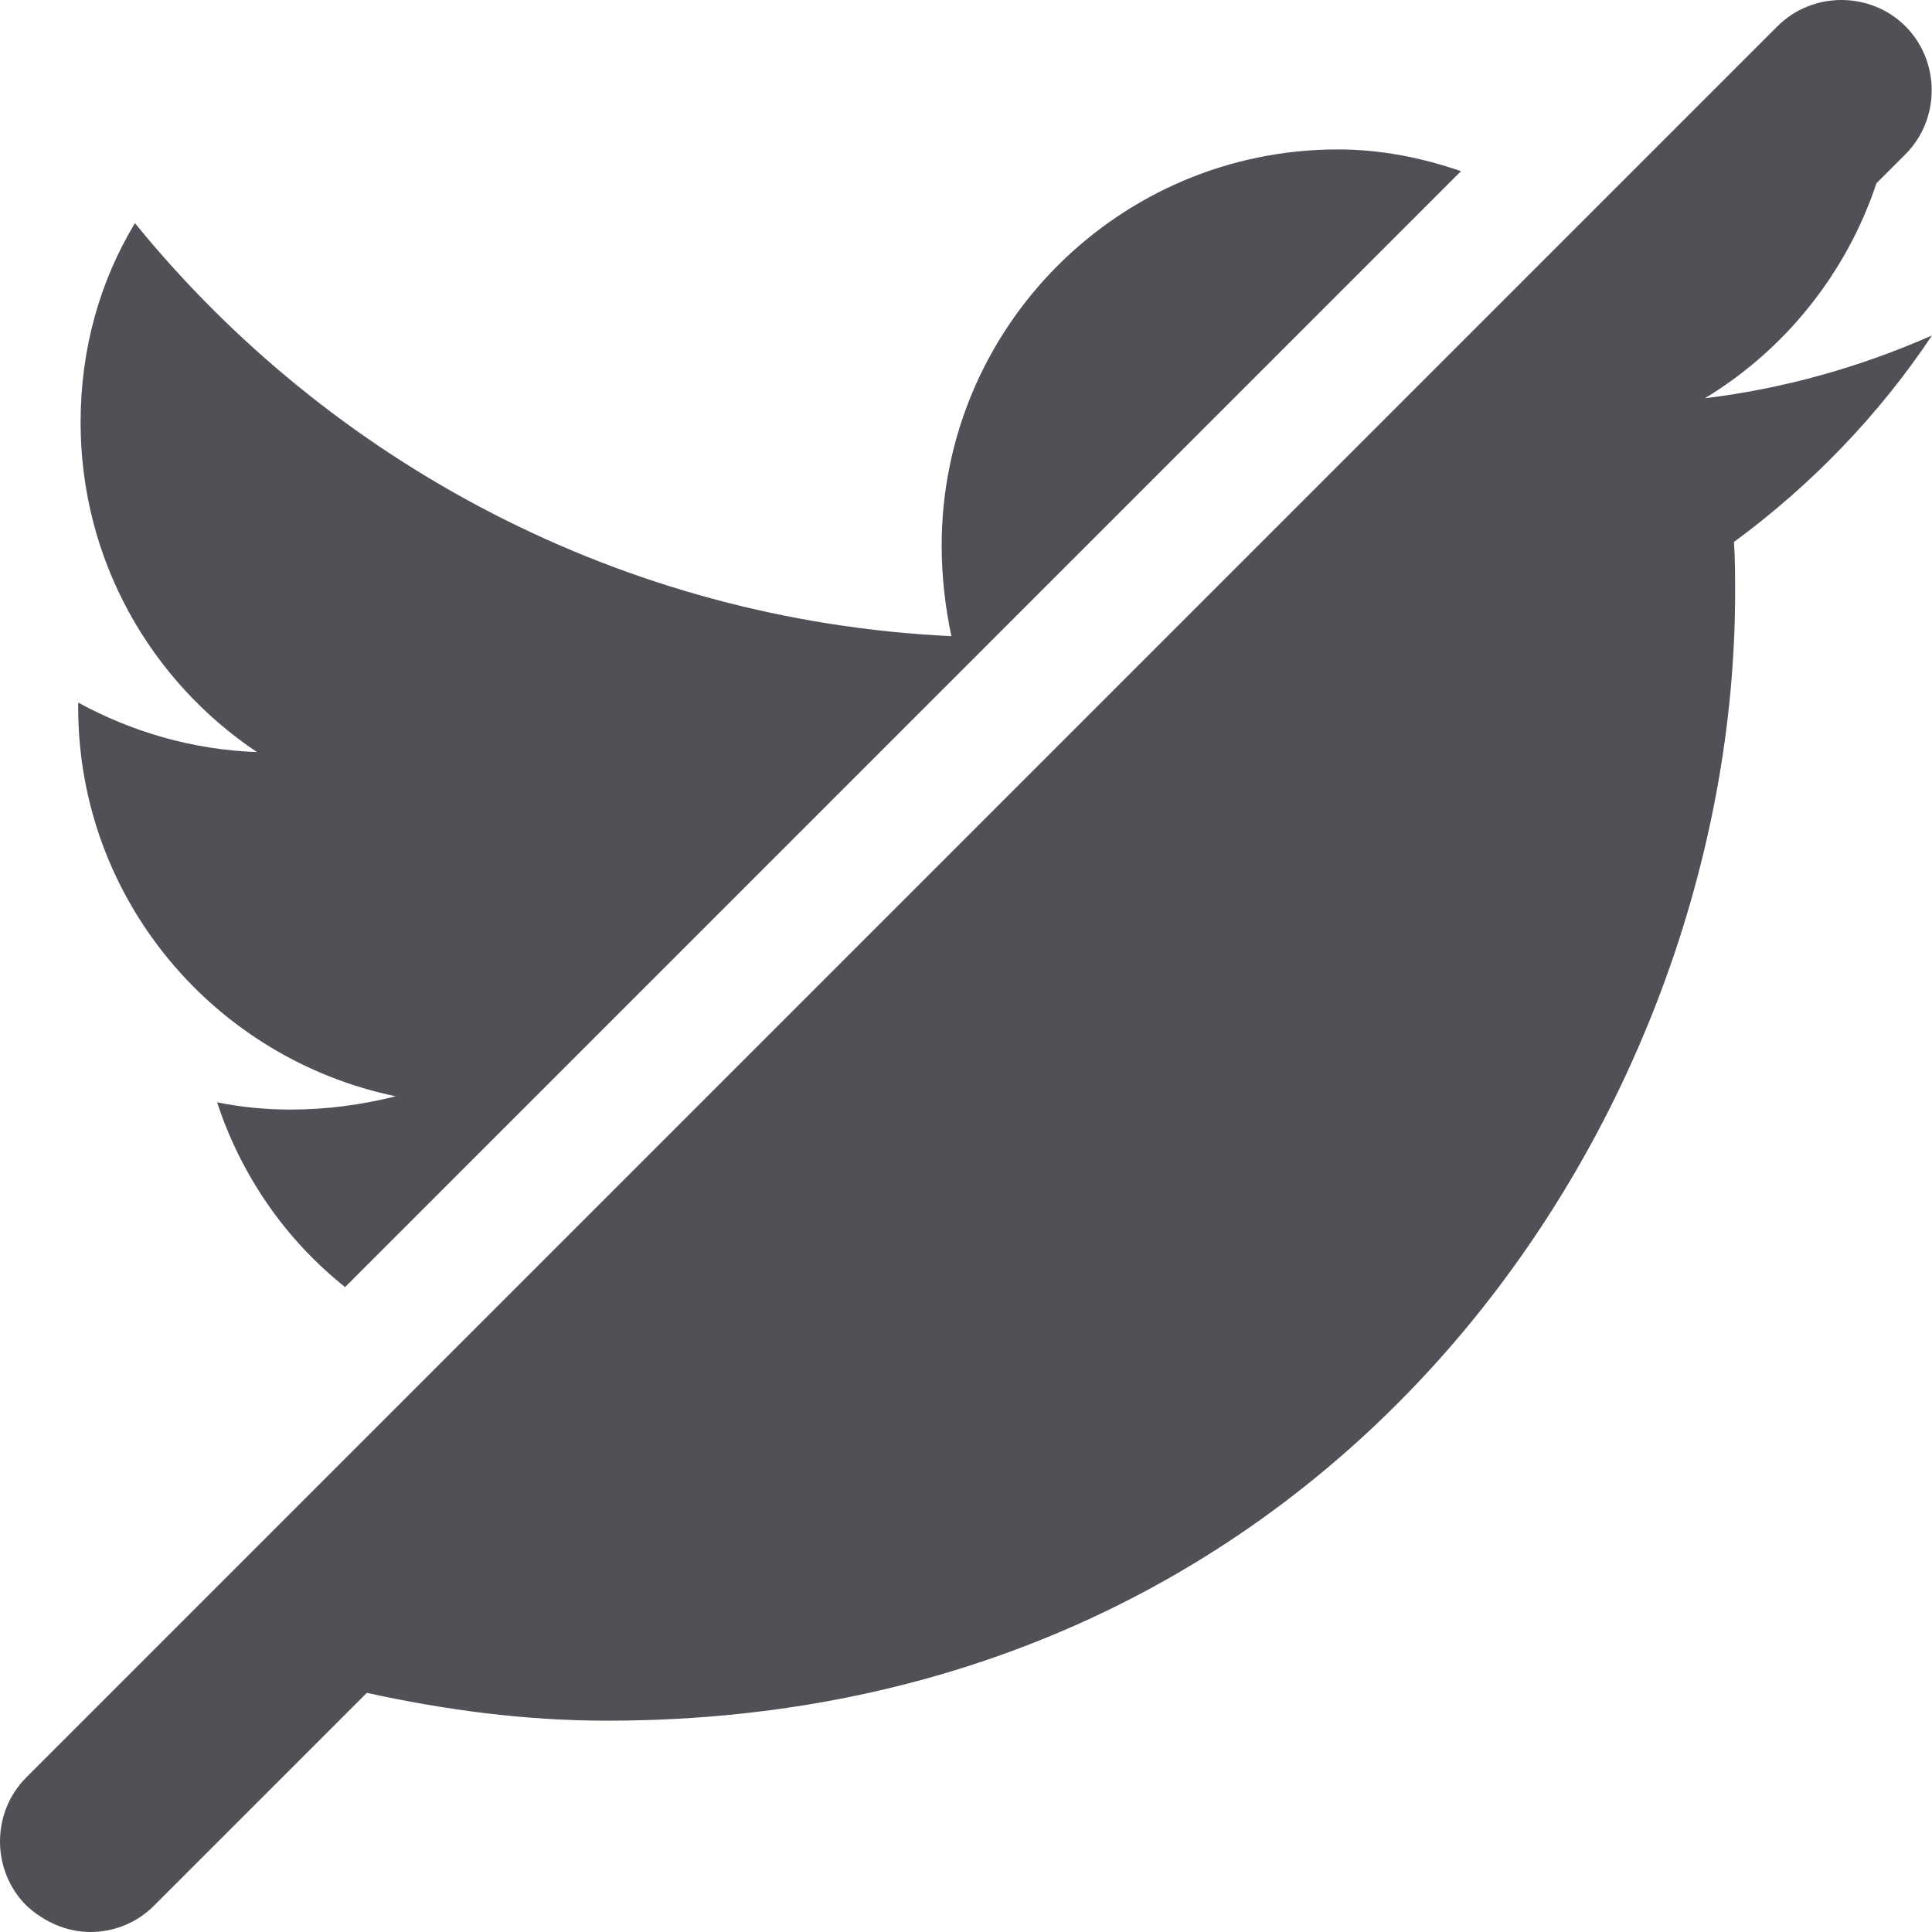
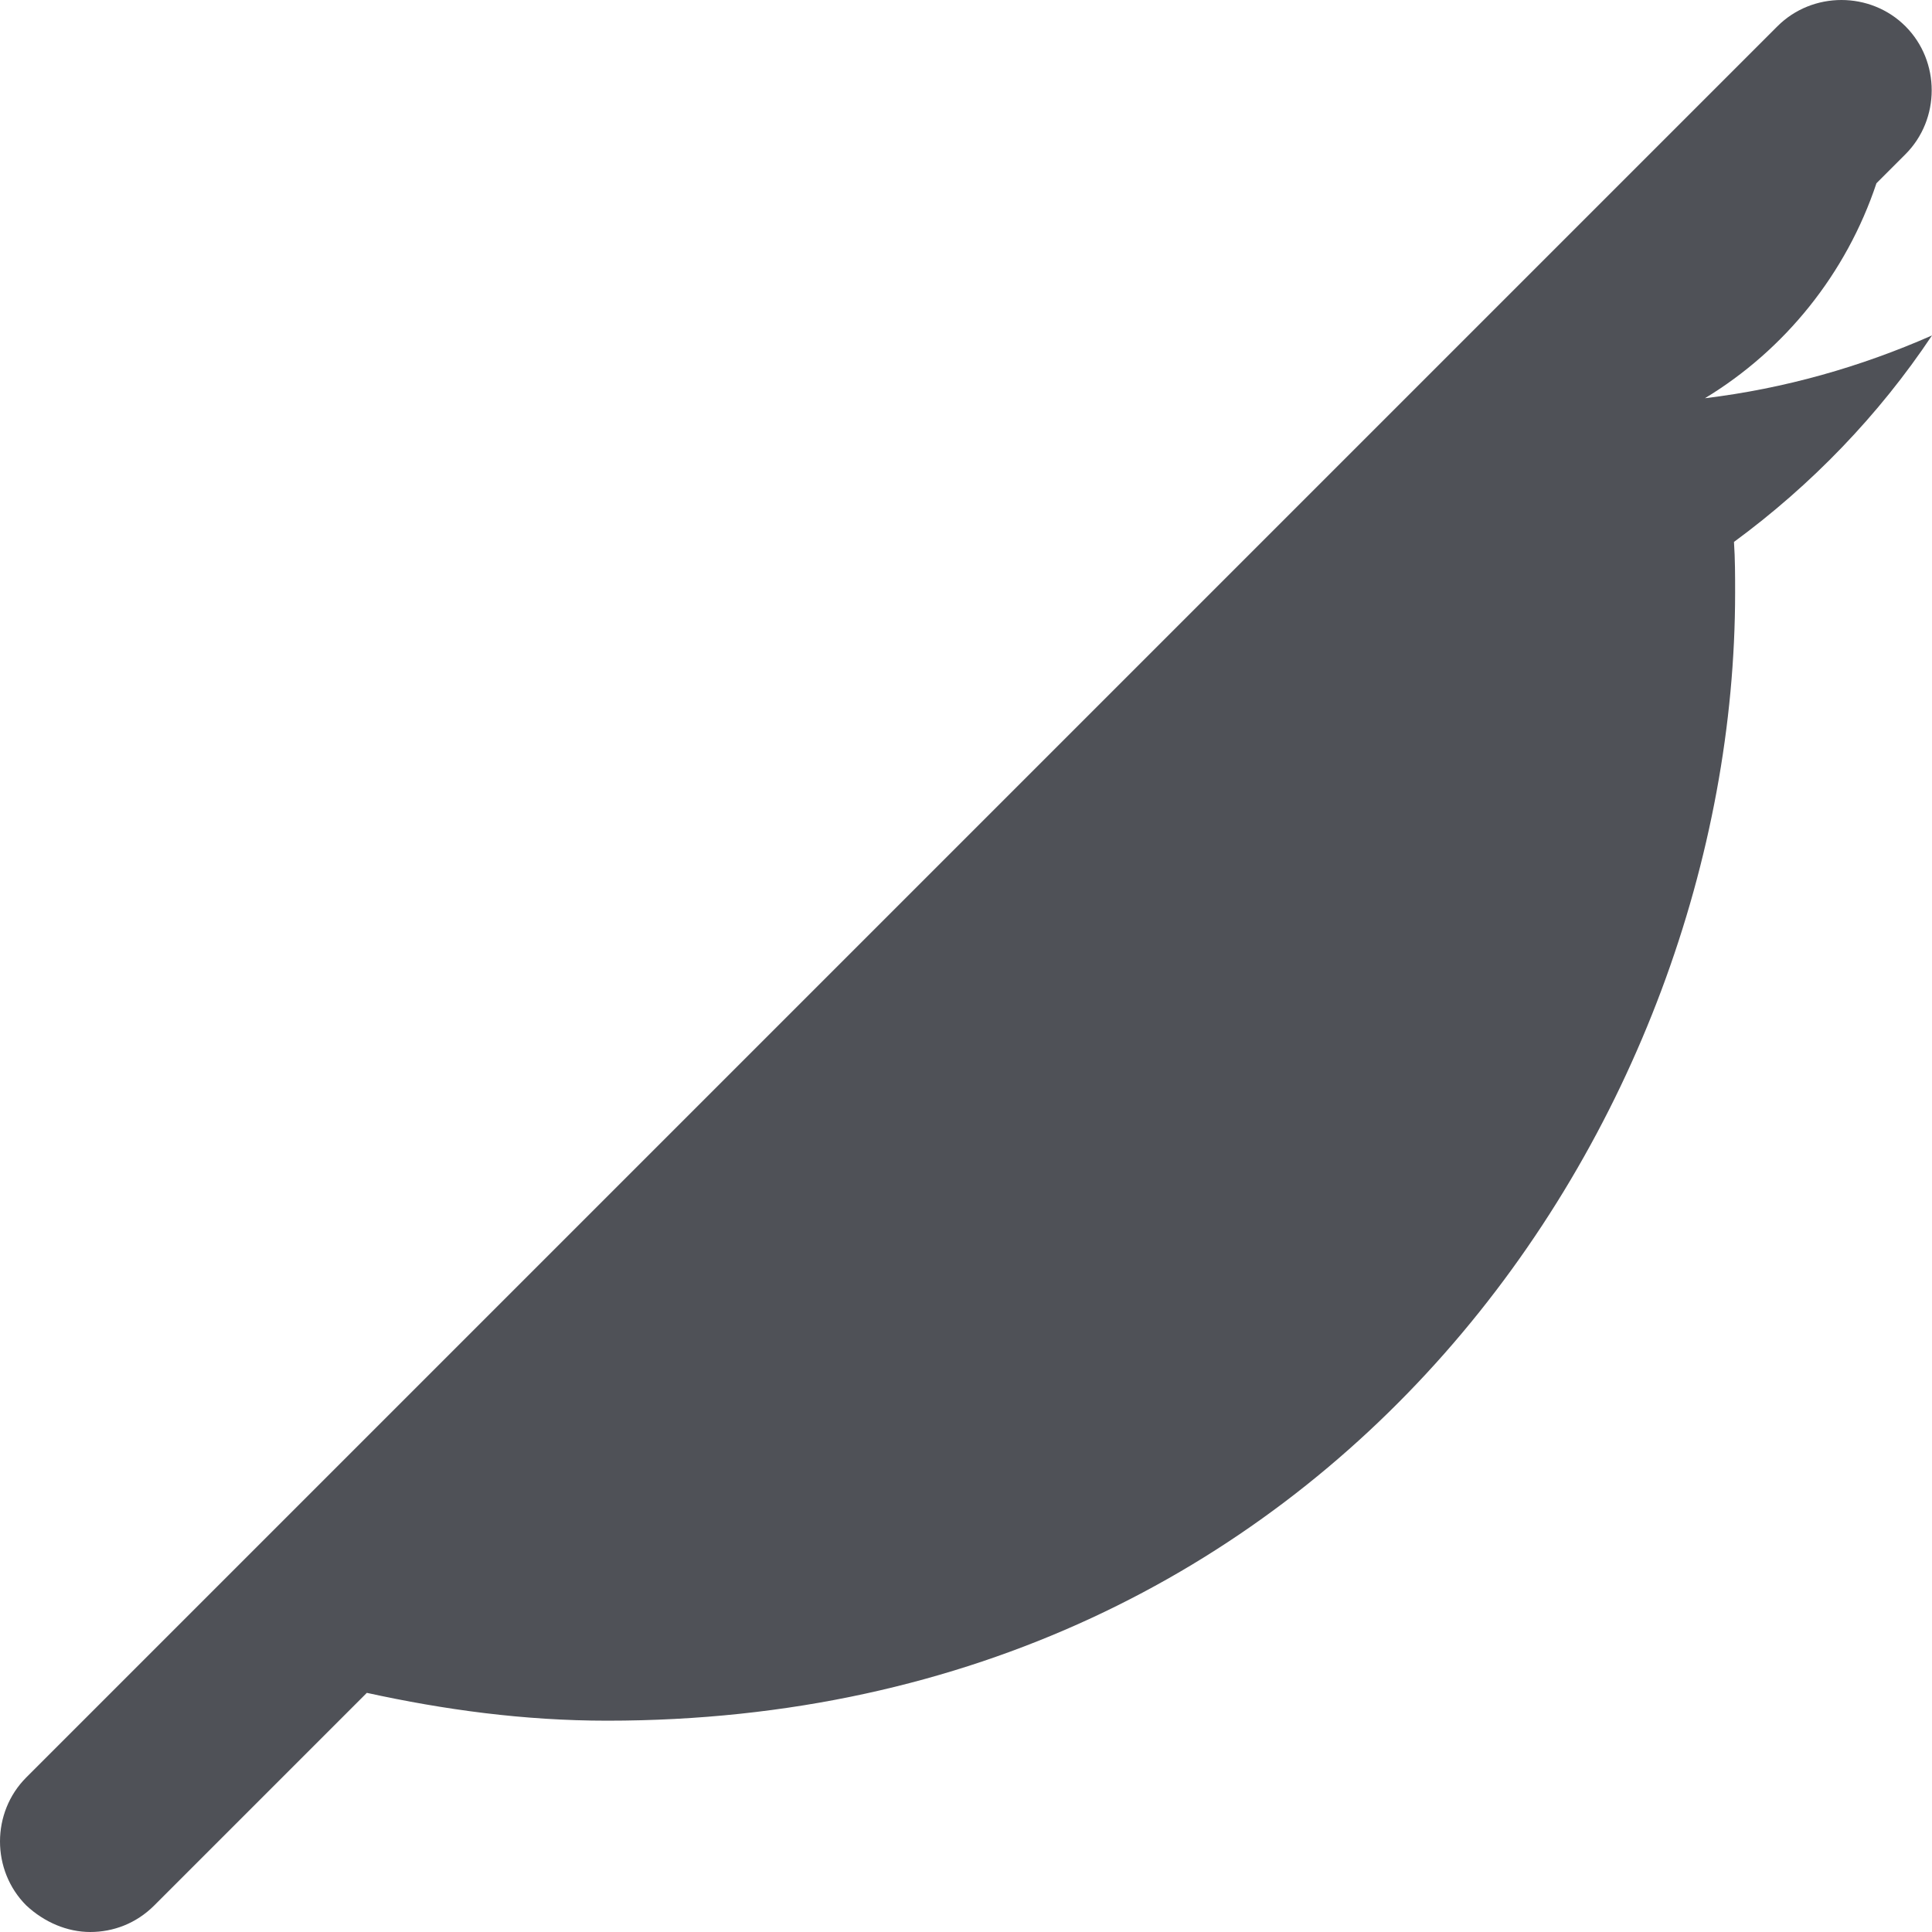
<svg xmlns="http://www.w3.org/2000/svg" width="32" height="32" viewBox="0 0 32 32" fill="none">
-   <path d="M6.556 18.158C5.996 18.298 5.416 18.378 4.816 18.378C4.396 18.378 3.996 18.338 3.596 18.258C3.996 19.478 4.736 20.538 5.716 21.318L24.199 2.835C23.559 2.615 22.879 2.475 22.159 2.475C18.538 2.475 15.597 5.416 15.597 9.036C15.597 9.556 15.657 10.057 15.758 10.537C10.297 10.277 5.456 7.656 2.235 3.696C1.655 4.656 1.335 5.776 1.335 6.996C1.335 9.276 2.495 11.277 4.256 12.457C3.175 12.417 2.175 12.117 1.295 11.637C1.295 11.657 1.295 11.697 1.295 11.717C1.295 14.897 3.556 17.538 6.556 18.158Z" fill="#4F5157" />
  <path d="M31.08 3.035L31.56 2.555C32.14 1.975 32.14 1.015 31.56 0.435C30.98 -0.145 30.02 -0.145 29.44 0.435L0.435 29.44C-0.145 30.02 -0.145 30.98 0.435 31.56C0.735 31.84 1.115 32 1.495 32C1.875 32 2.255 31.86 2.555 31.56L6.076 28.039C7.356 28.319 8.676 28.5 10.057 28.5C22.139 28.5 28.739 18.498 28.739 9.817C28.739 9.536 28.739 9.256 28.72 8.976C30 8.036 31.12 6.876 32 5.556C30.82 6.076 29.56 6.436 28.239 6.596C29.56 5.796 30.58 4.536 31.08 3.035Z" fill="#4F5157" />
</svg>